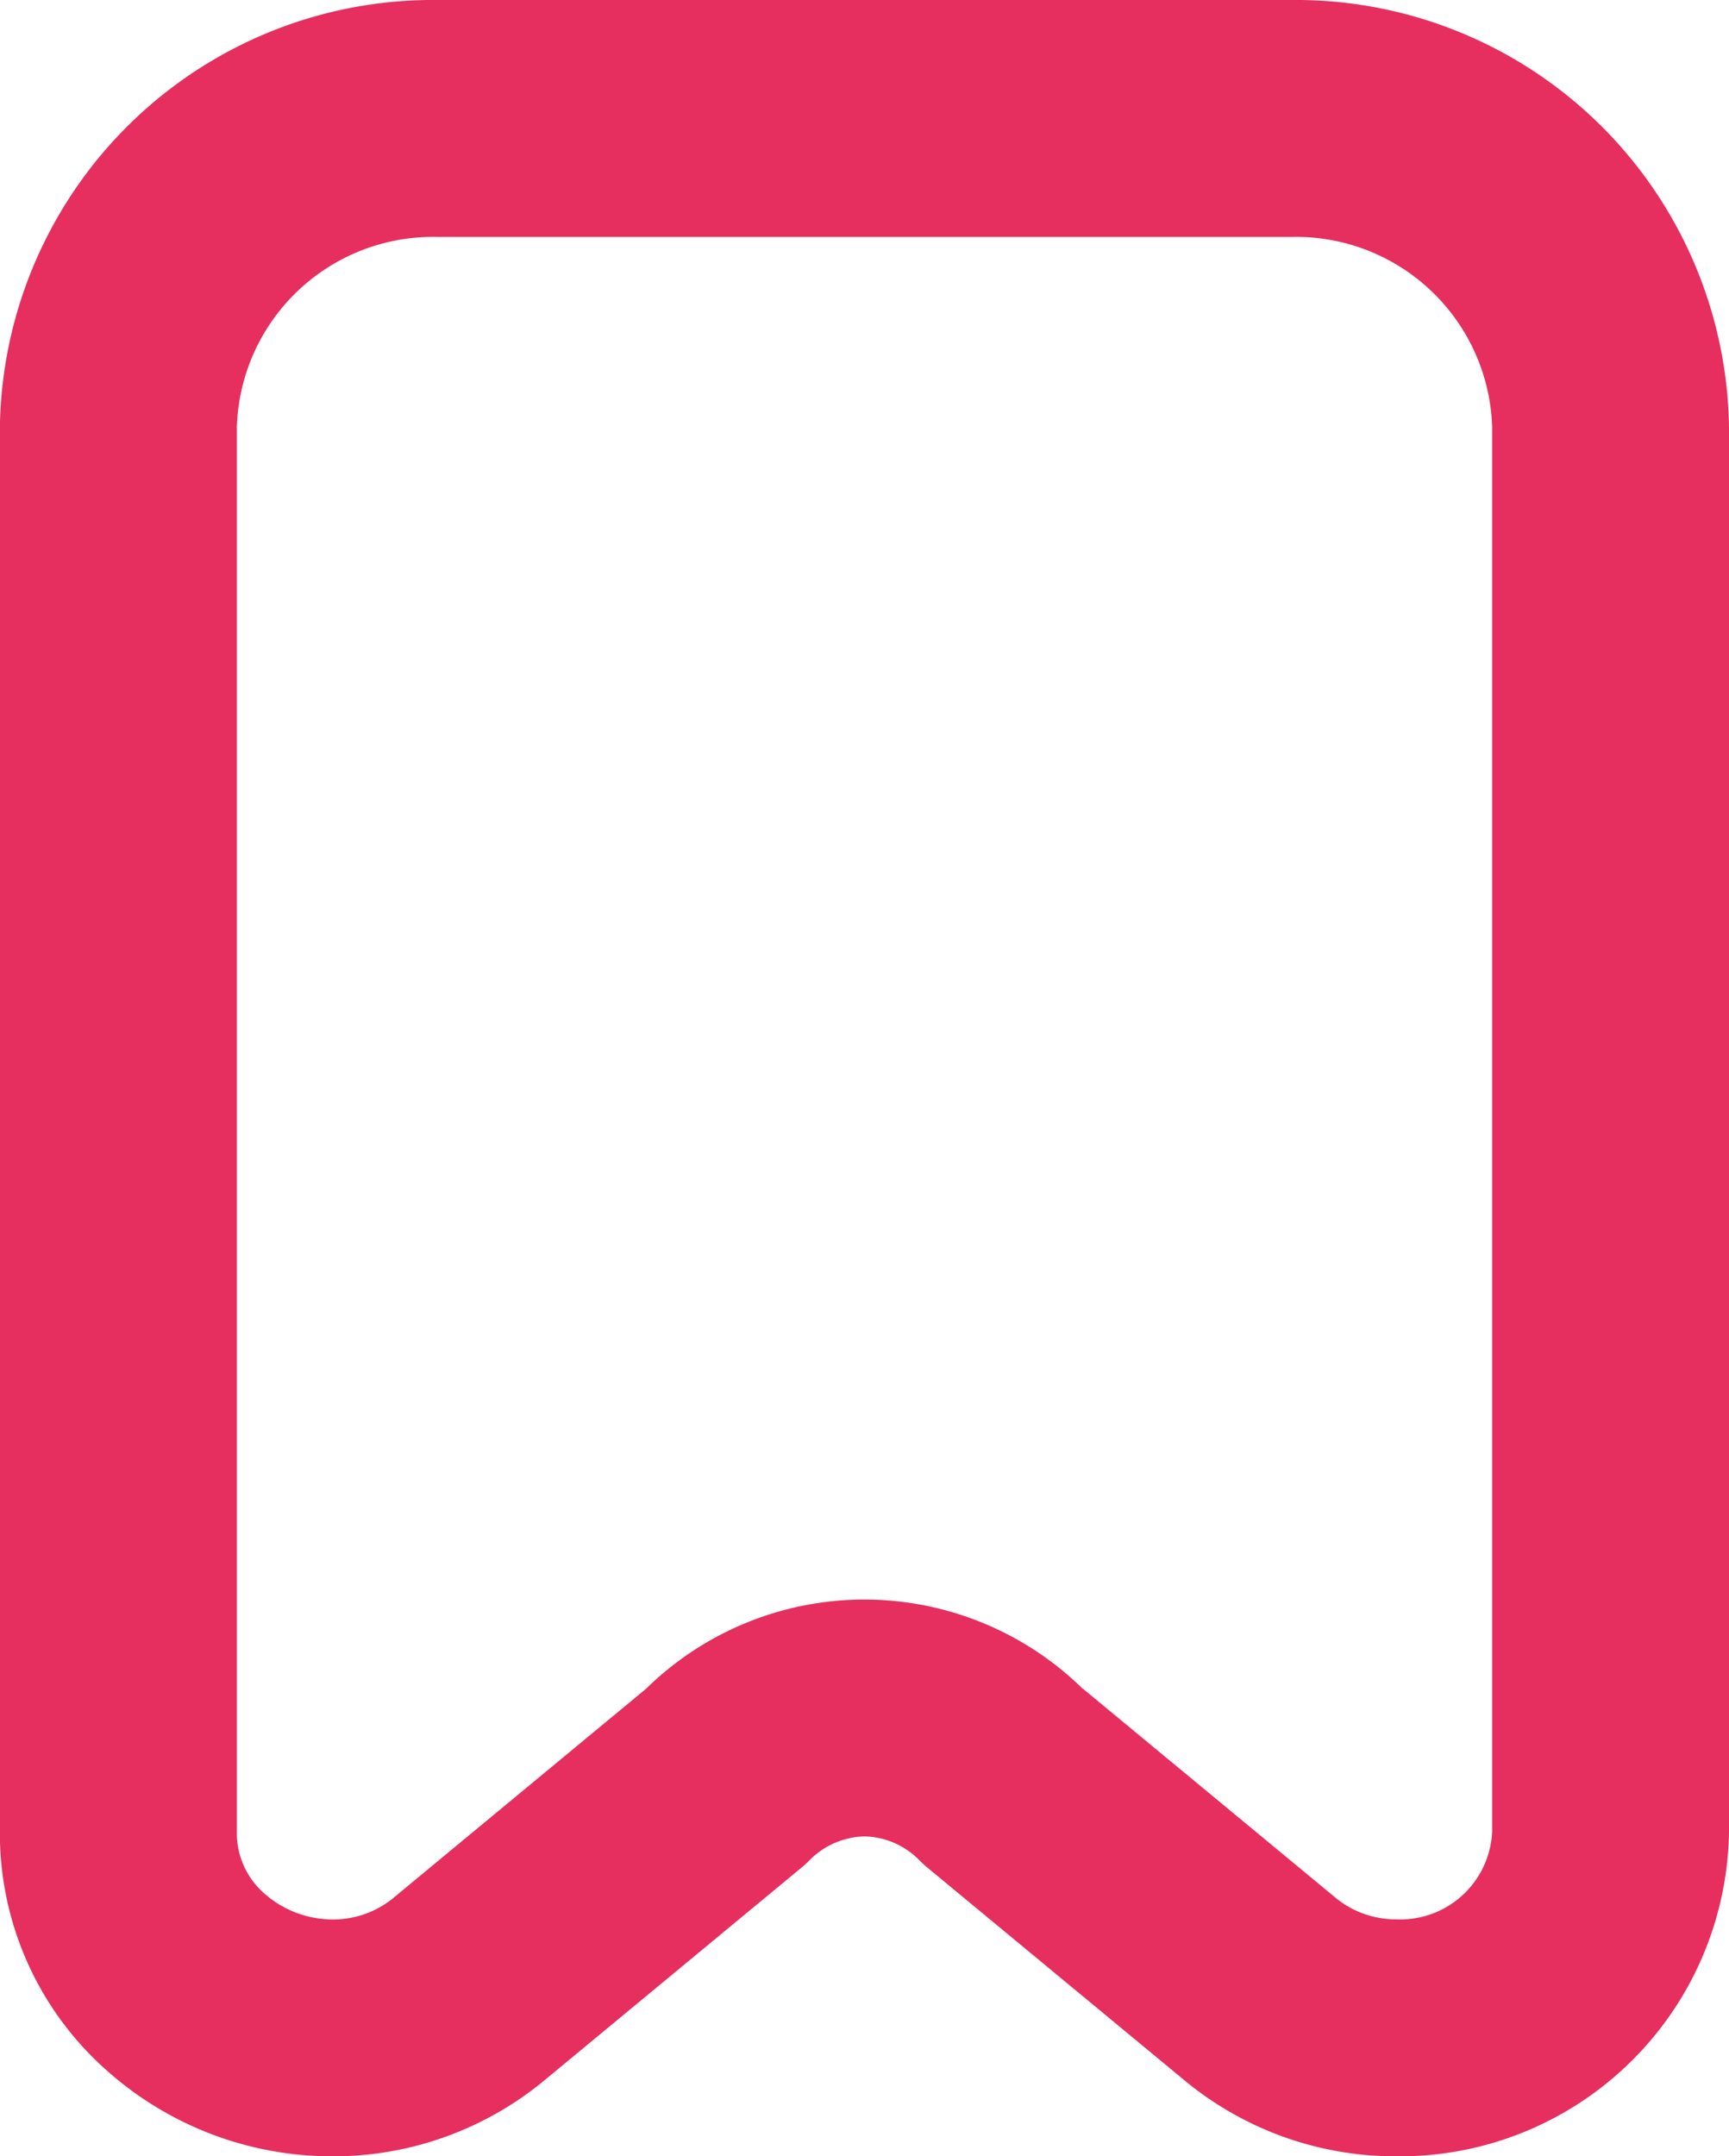
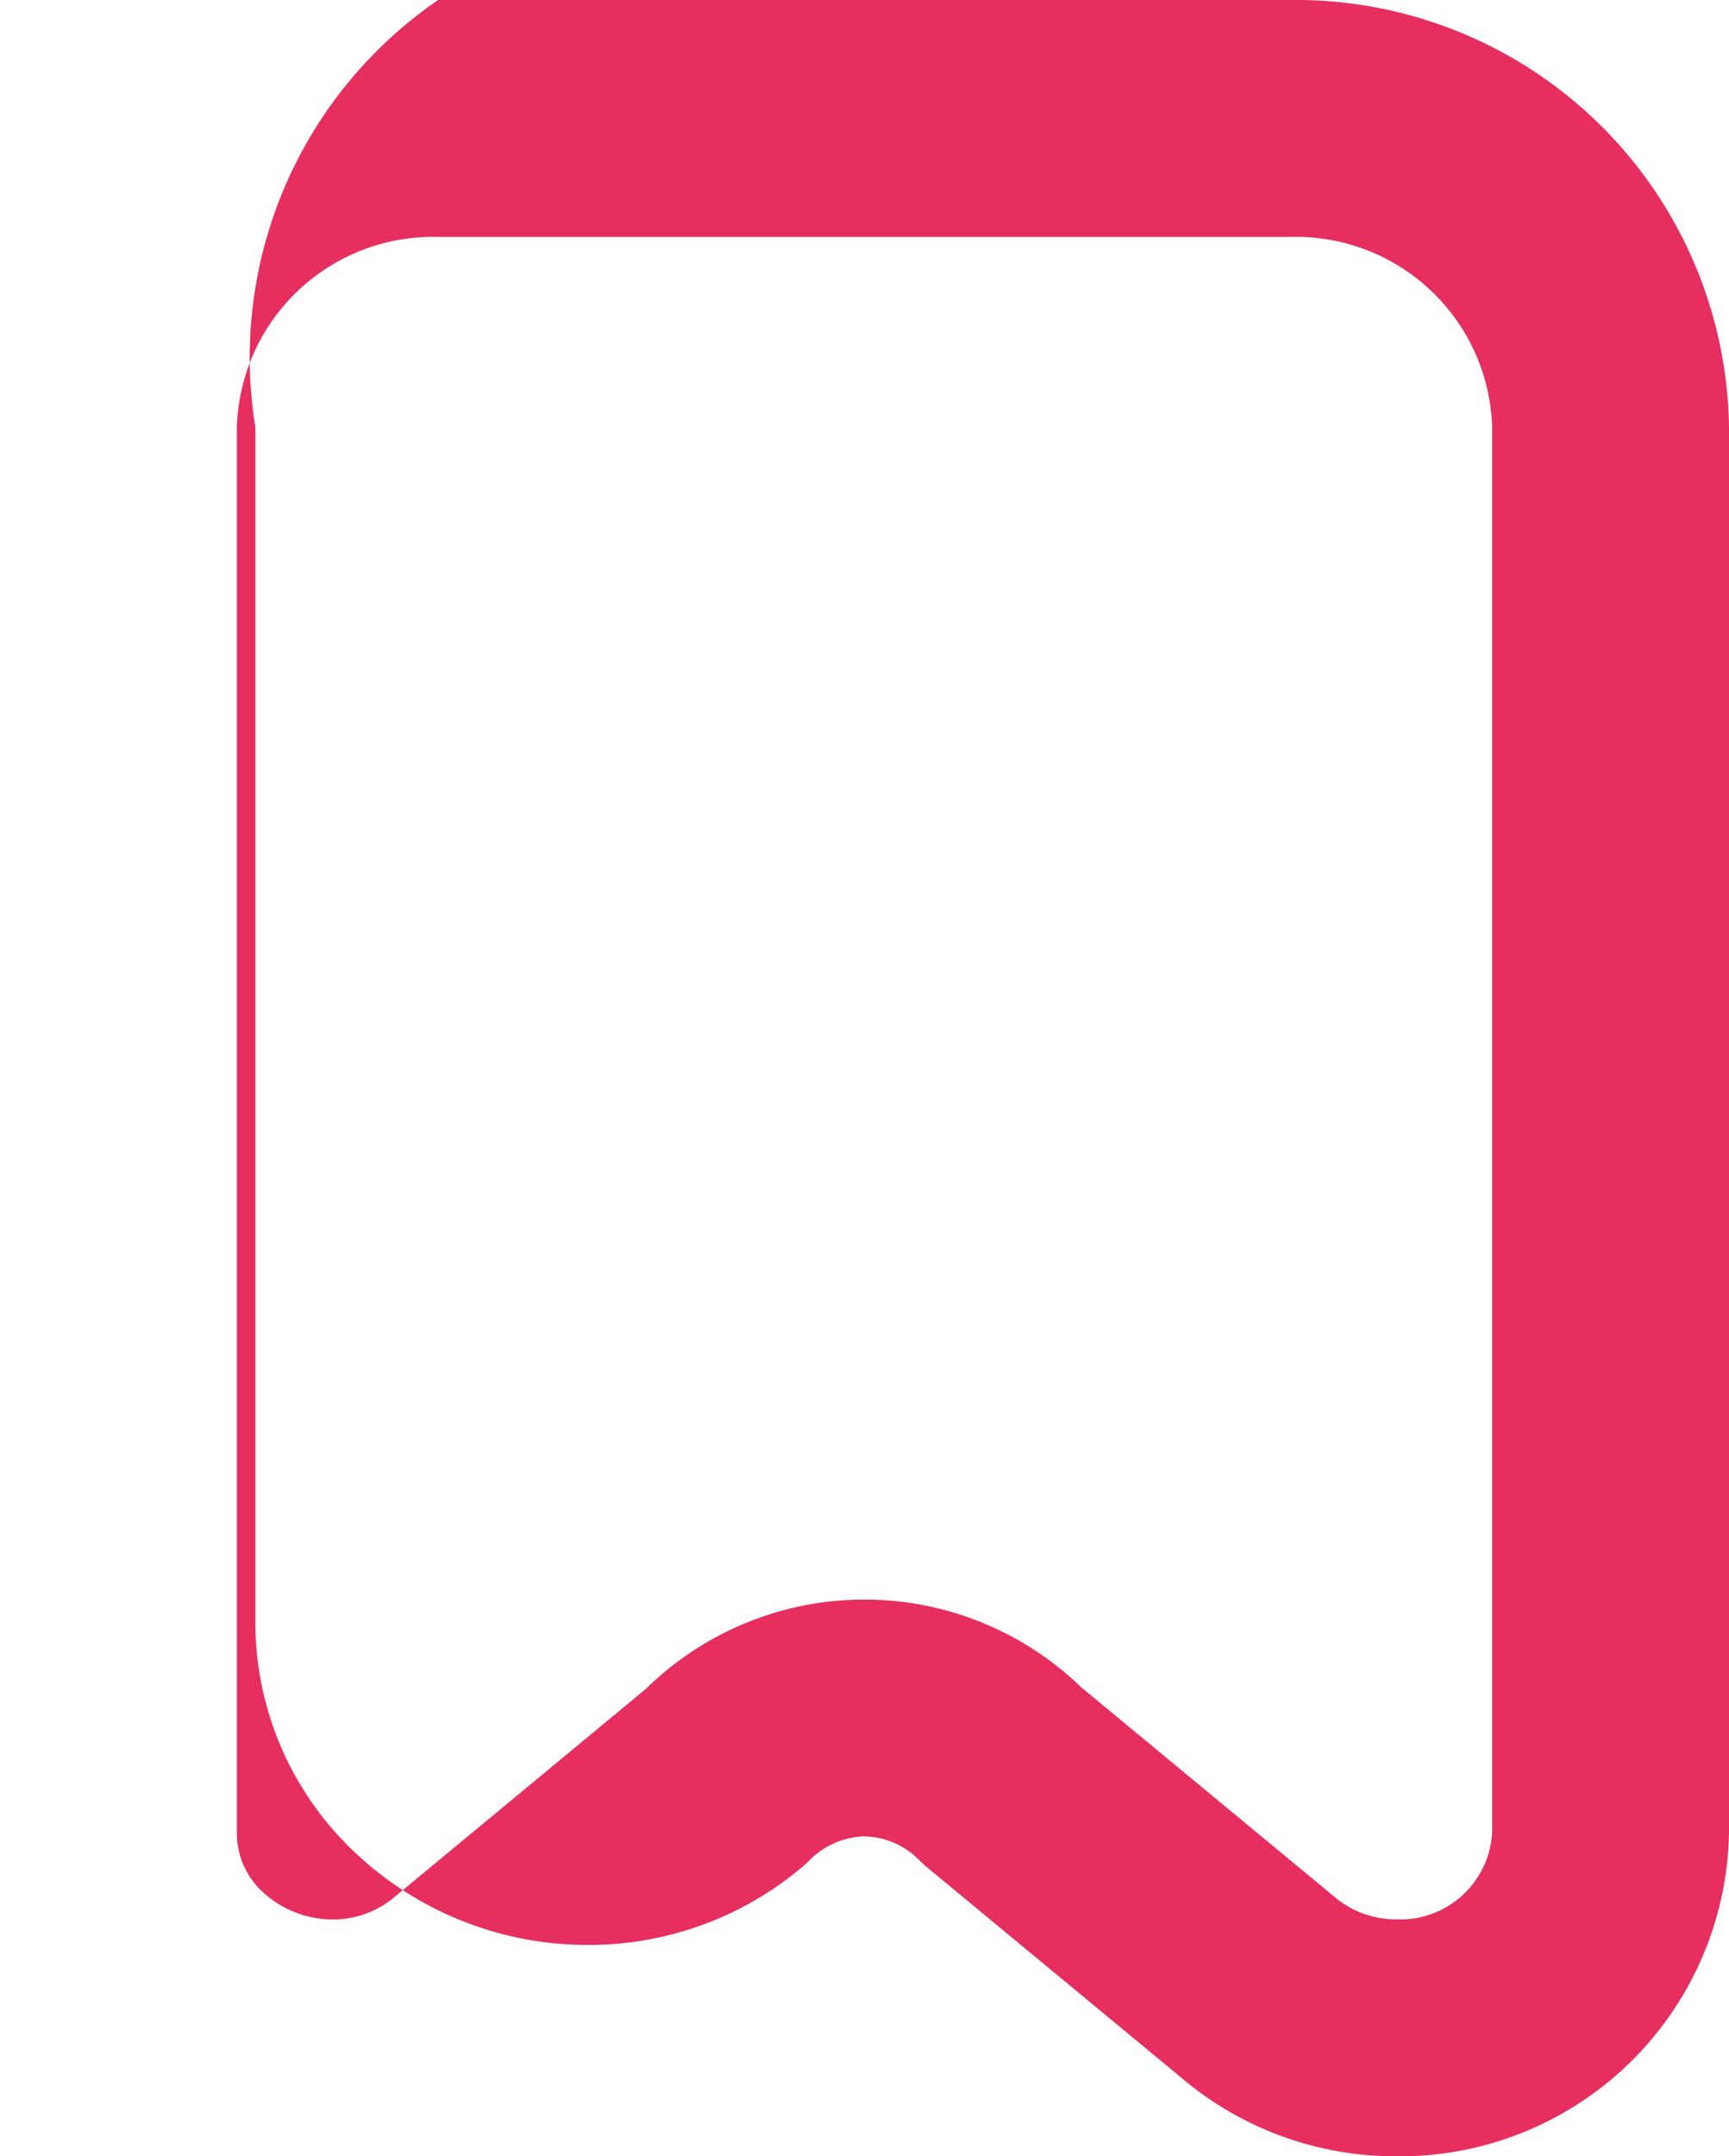
<svg xmlns="http://www.w3.org/2000/svg" width="14.6" height="18.2" viewBox="0 0 14.6 18.2">
  <g transform="translate(0.1 0.1)">
    <g transform="translate(0 0)">
-       <path d="M14.79,21.2a2.792,2.792,0,0,1-1.8-.651l-2.157-1.784a1,1,0,0,1-.078-.072A.666.666,0,0,0,10.3,18.5a.674.674,0,0,0-.455.192,1,1,0,0,1-.079.073L7.609,20.549a2.793,2.793,0,0,1-1.8.651,2.857,2.857,0,0,1-1.926-.741,2.67,2.67,0,0,1-.884-2V6.605A3.658,3.658,0,0,1,6.7,3h7.2a3.658,3.658,0,0,1,3.7,3.605V18.46A2.779,2.779,0,0,1,14.79,21.2Zm-2.646-3.947,2.122,1.755a.8.8,0,0,0,.524.192.776.776,0,0,0,.81-.74V6.605A1.657,1.657,0,0,0,13.9,5H6.7A1.657,1.657,0,0,0,5,6.605V18.46a.675.675,0,0,0,.229.519.873.873,0,0,0,.581.222.8.8,0,0,0,.524-.192l2.121-1.755a2.634,2.634,0,0,1,3.688,0Z" transform="translate(-3.1 -3.1)" fill="#e62f5f" />
+       <path d="M14.79,21.2a2.792,2.792,0,0,1-1.8-.651l-2.157-1.784a1,1,0,0,1-.078-.072A.666.666,0,0,0,10.3,18.5a.674.674,0,0,0-.455.192,1,1,0,0,1-.079.073a2.793,2.793,0,0,1-1.8.651,2.857,2.857,0,0,1-1.926-.741,2.67,2.67,0,0,1-.884-2V6.605A3.658,3.658,0,0,1,6.7,3h7.2a3.658,3.658,0,0,1,3.7,3.605V18.46A2.779,2.779,0,0,1,14.79,21.2Zm-2.646-3.947,2.122,1.755a.8.8,0,0,0,.524.192.776.776,0,0,0,.81-.74V6.605A1.657,1.657,0,0,0,13.9,5H6.7A1.657,1.657,0,0,0,5,6.605V18.46a.675.675,0,0,0,.229.519.873.873,0,0,0,.581.222.8.8,0,0,0,.524-.192l2.121-1.755a2.634,2.634,0,0,1,3.688,0Z" transform="translate(-3.1 -3.1)" fill="#e62f5f" />
    </g>
  </g>
</svg>